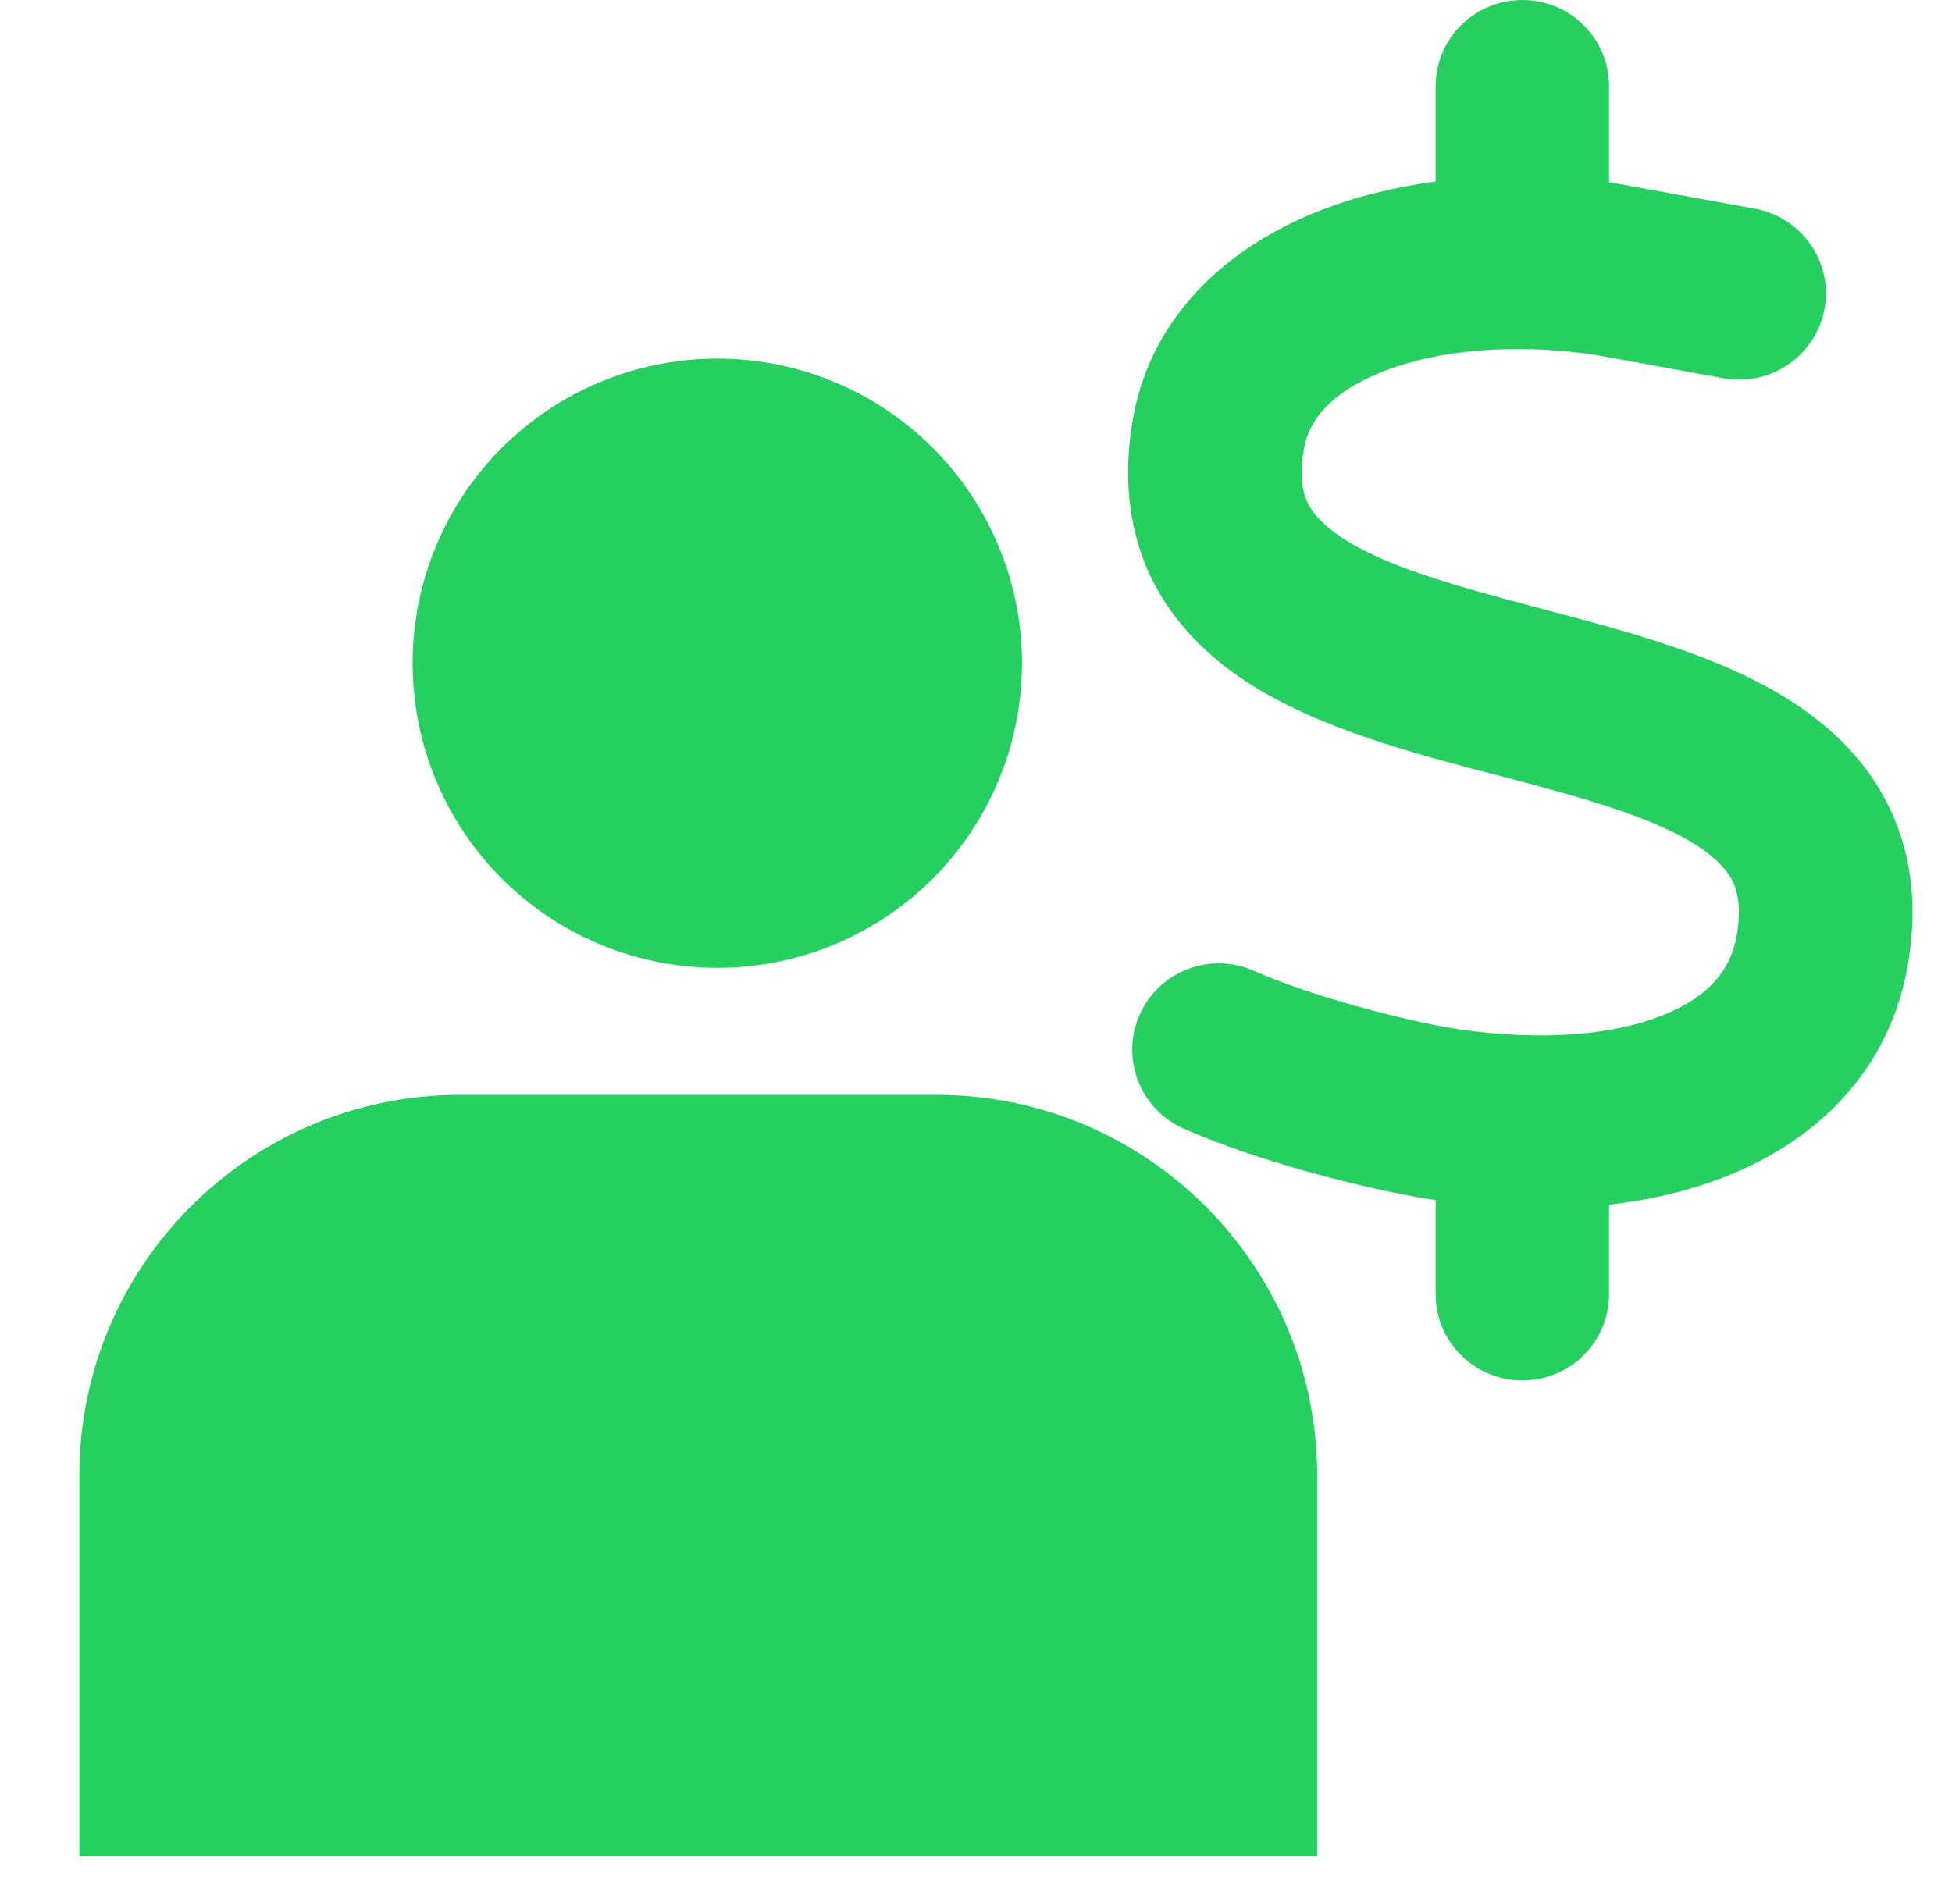
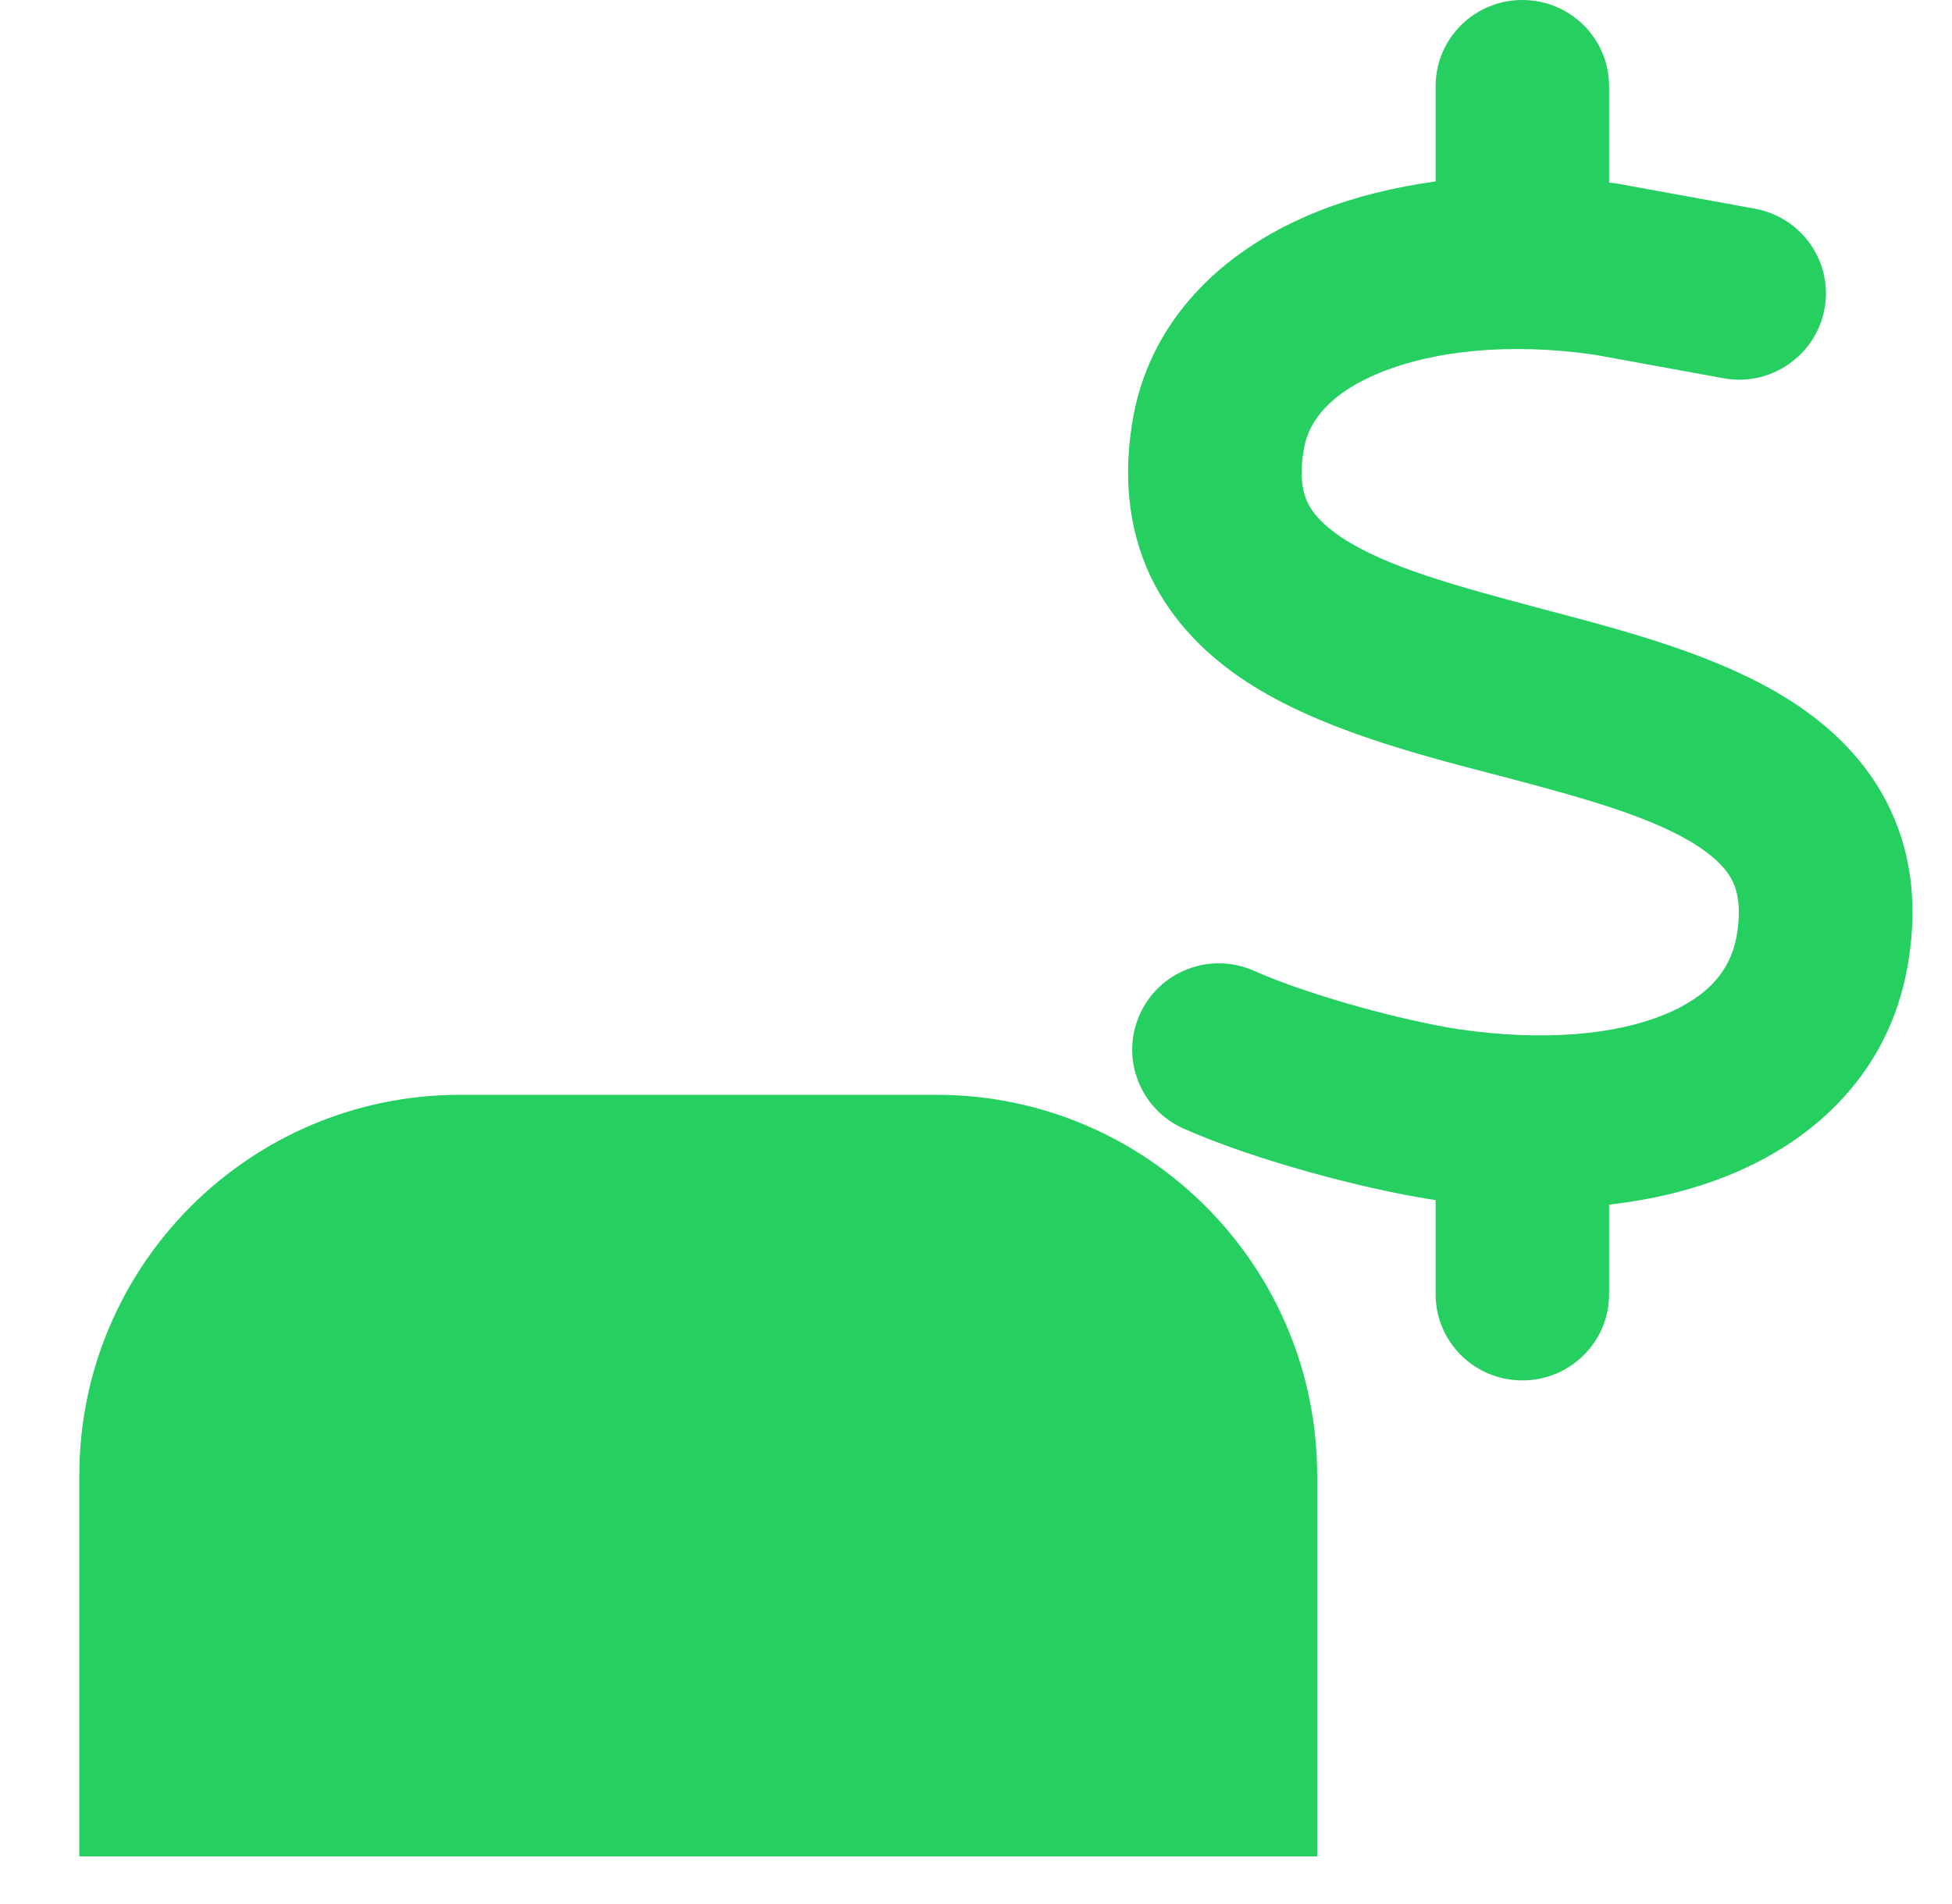
<svg xmlns="http://www.w3.org/2000/svg" width="41" height="40" viewBox="0 0 41 40" fill="none">
  <g clip-path="url(#clip0_24_2820)">
    <path d="M31.976 0C32.983 0 33.797 0.81 33.797 1.812V3.835C33.889 3.846 33.974 3.857 34.065 3.874C34.088 3.88 34.105 3.88 34.127 3.886L36.86 4.384C37.85 4.565 38.505 5.511 38.322 6.491C38.14 7.471 37.19 8.128 36.205 7.947L33.501 7.454C31.72 7.193 30.149 7.369 29.045 7.805C27.94 8.241 27.496 8.842 27.394 9.397C27.28 10.003 27.366 10.343 27.462 10.552C27.565 10.773 27.775 11.022 28.191 11.3C29.119 11.906 30.542 12.302 32.386 12.79L32.551 12.835C34.179 13.265 36.171 13.786 37.651 14.749C38.459 15.276 39.222 15.99 39.694 16.986C40.178 18 40.281 19.133 40.059 20.34C39.666 22.492 38.175 23.931 36.325 24.684C35.545 25.001 34.697 25.205 33.797 25.307V27.188C33.797 28.19 32.983 29 31.976 29C30.968 29 30.154 28.19 30.154 27.188V25.211C30.132 25.205 30.103 25.205 30.081 25.199H30.069C28.68 24.984 26.398 24.39 24.861 23.71C23.945 23.302 23.529 22.231 23.939 21.314C24.349 20.396 25.424 19.988 26.341 20.396C27.53 20.923 29.489 21.444 30.621 21.62C32.437 21.886 33.934 21.733 34.947 21.32C35.909 20.929 36.347 20.362 36.473 19.683C36.581 19.082 36.495 18.737 36.399 18.527C36.291 18.301 36.08 18.051 35.659 17.774C34.725 17.168 33.297 16.771 31.447 16.284L31.287 16.244C29.665 15.82 27.673 15.293 26.193 14.33C25.385 13.803 24.628 13.084 24.155 12.087C23.683 11.068 23.586 9.935 23.808 8.728C24.218 6.57 25.846 5.166 27.696 4.435C28.453 4.135 29.284 3.931 30.154 3.812V1.812C30.154 0.81 30.968 0 31.976 0Z" fill="#25CF60" />
  </g>
-   <circle cx="15.066" cy="13.933" r="6.4" fill="#25CF60" />
  <path d="M1.666 31C1.666 26.582 5.248 23 9.666 23H19.666C24.084 23 27.666 26.582 27.666 31V39H1.666V31Z" fill="#25CF60" />
  <defs>
    <clipPath id="clip0_24_2820">
      <rect width="17" height="29" fill="white" transform="translate(23.666)" />
    </clipPath>
  </defs>
</svg>